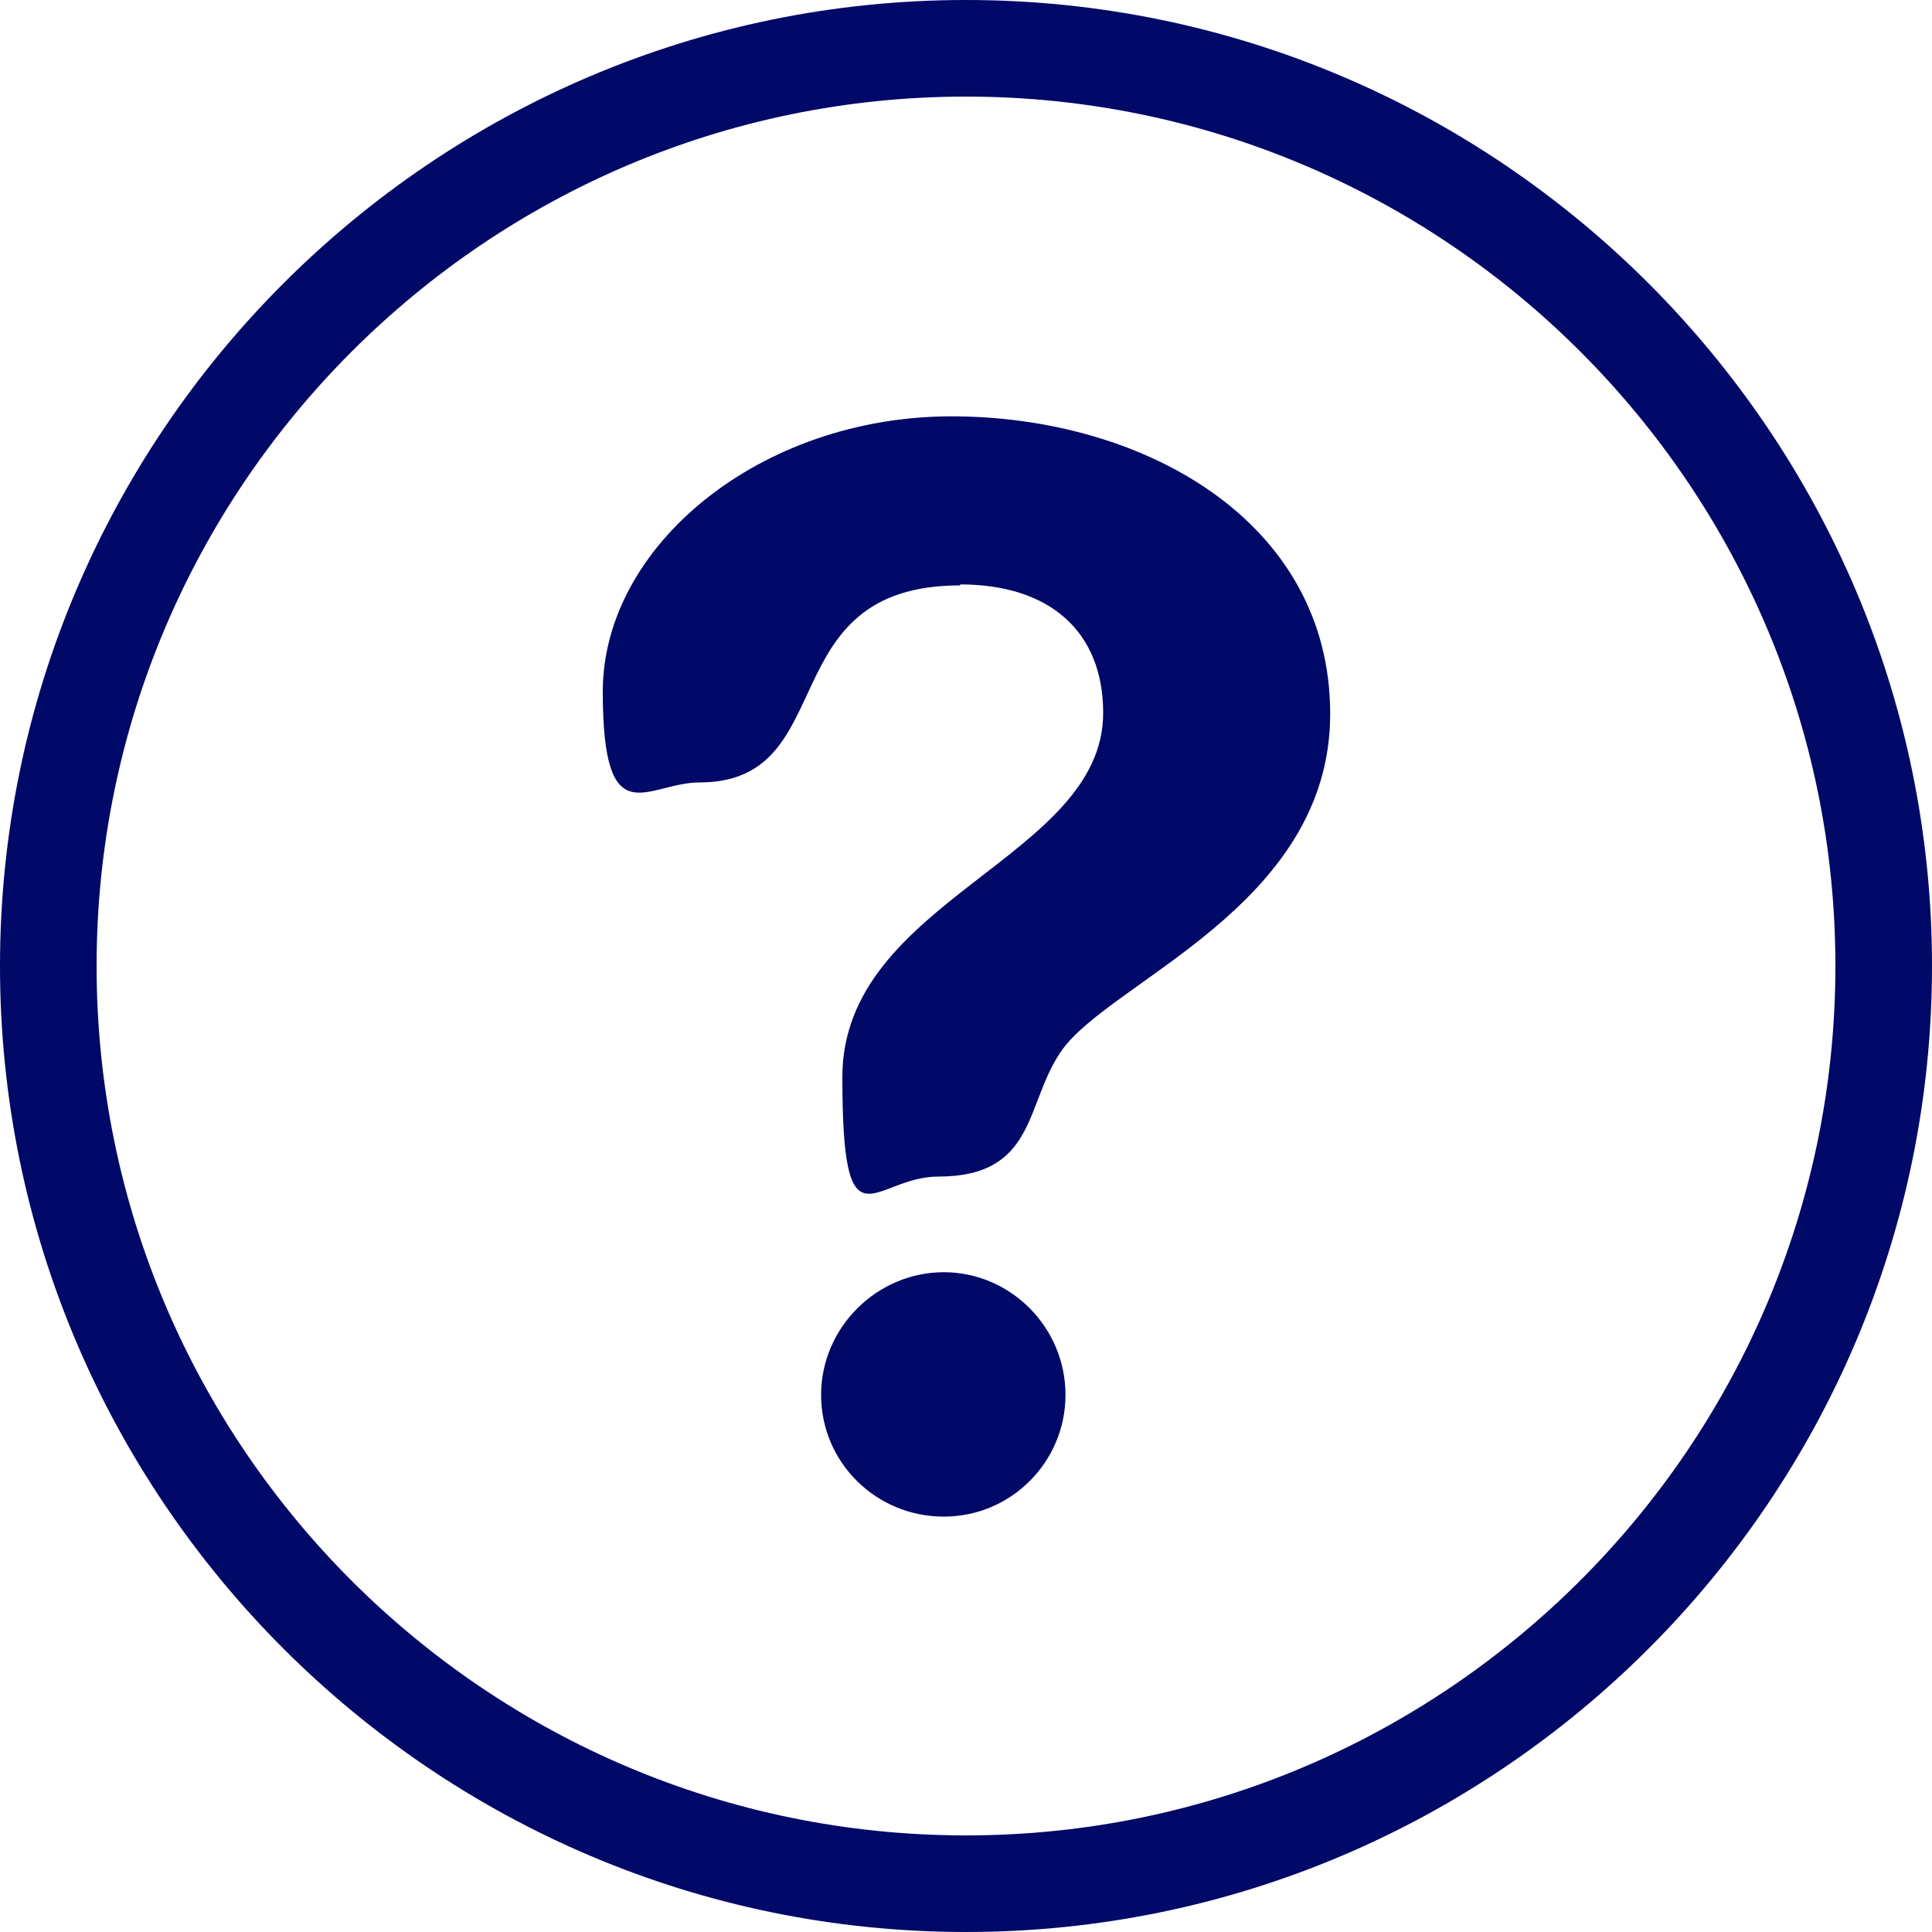
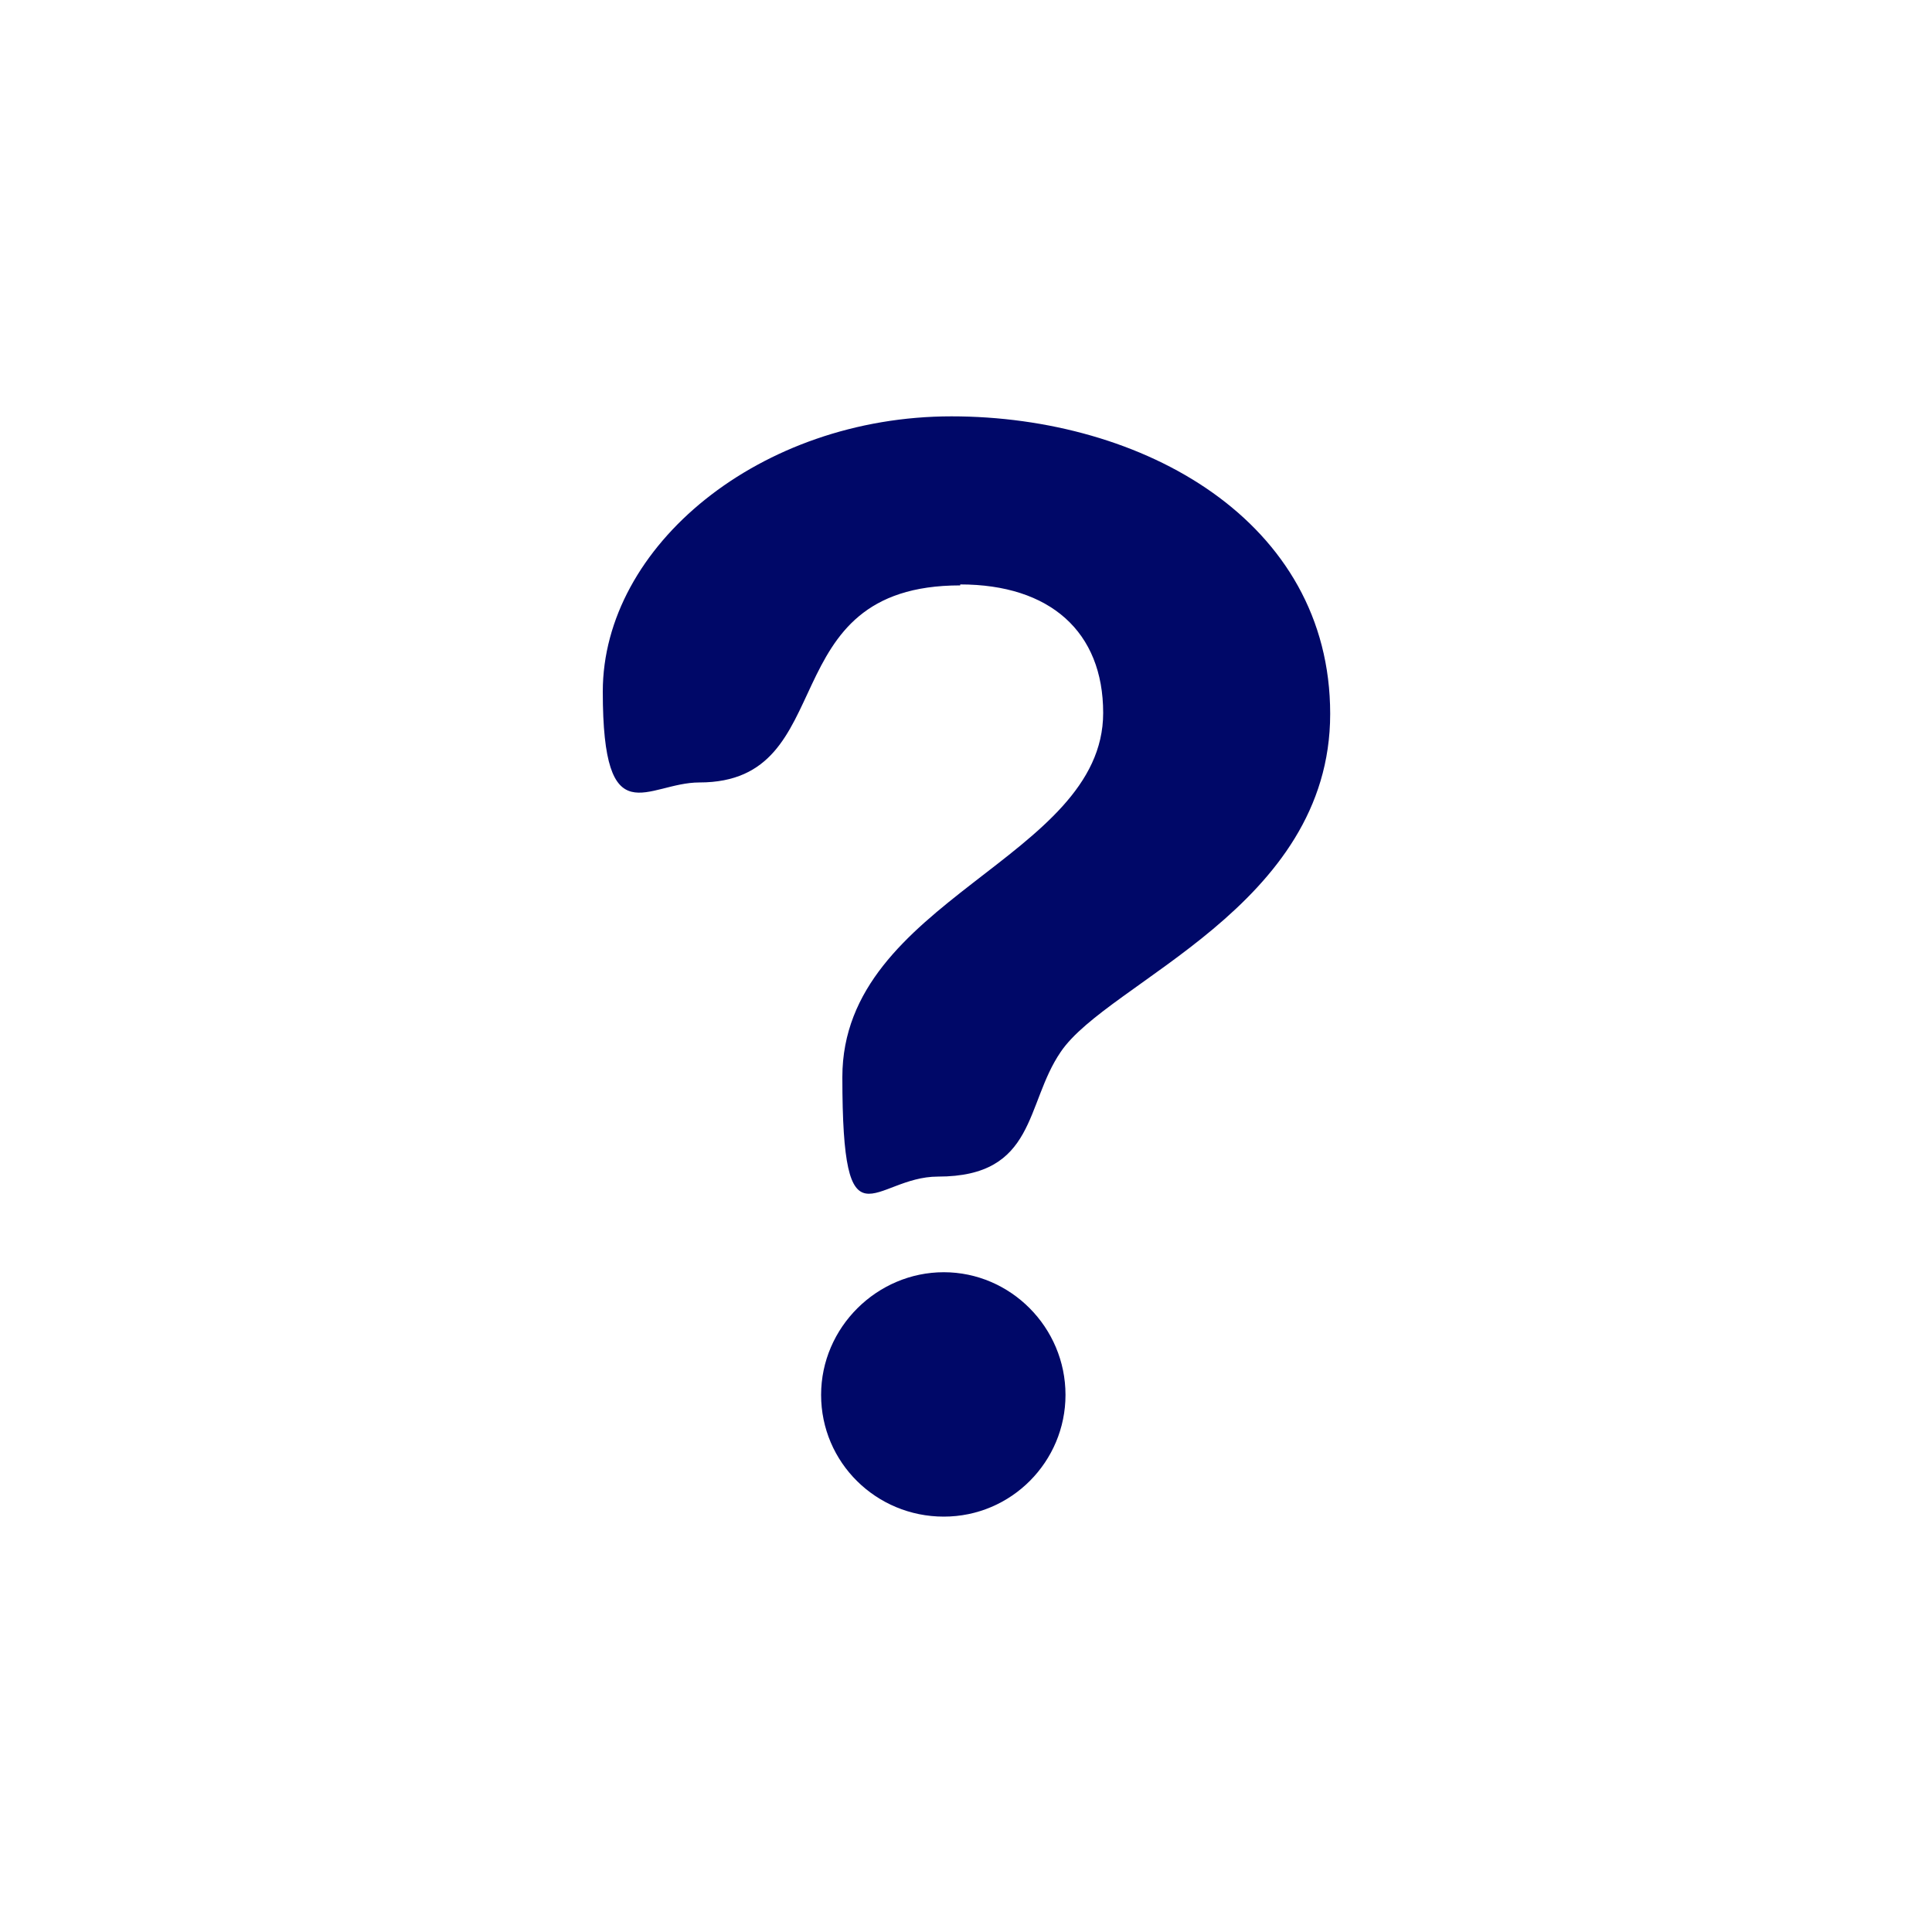
<svg xmlns="http://www.w3.org/2000/svg" id="Calque_1" version="1.1" viewBox="0 0 200 200">
  <defs>
    <style>
      .st0 {
        fill: #000868;
      }
    </style>
  </defs>
  <path class="st0" d="M99.4,60.5c9.3,0,14.8,4.9,14.8,13.3,0,15.1-27,19.3-27,37.7s3.2,10.3,9.9,10.3c10.2,0,9-7.5,12.7-12.9,4.9-7.3,27.9-15,27.9-35s-19.4-30.8-39.2-30.8-36.1,13.4-36.1,28.5,4.6,9.4,10,9.4c14.9,0,7.2-20.4,27-20.4h0ZM99.4,60.5" />
  <path class="st0" d="M110.3,144.4c0-7-5.7-12.7-12.6-12.7s-12.7,5.7-12.7,12.7,5.7,12.6,12.7,12.6,12.6-5.7,12.6-12.6h0ZM110.3,144.4" />
-   <path class="st0" d="M200,100C200,44.9,155.1,0,100,0S0,44.9,0,100s44.9,100,100,100,100-44.9,100-100h0ZM10,100C10,50.4,50.4,10,100,10s90,40.4,90,90-40.4,90-90,90S10,149.7,10,100h0ZM10,100" />
</svg>